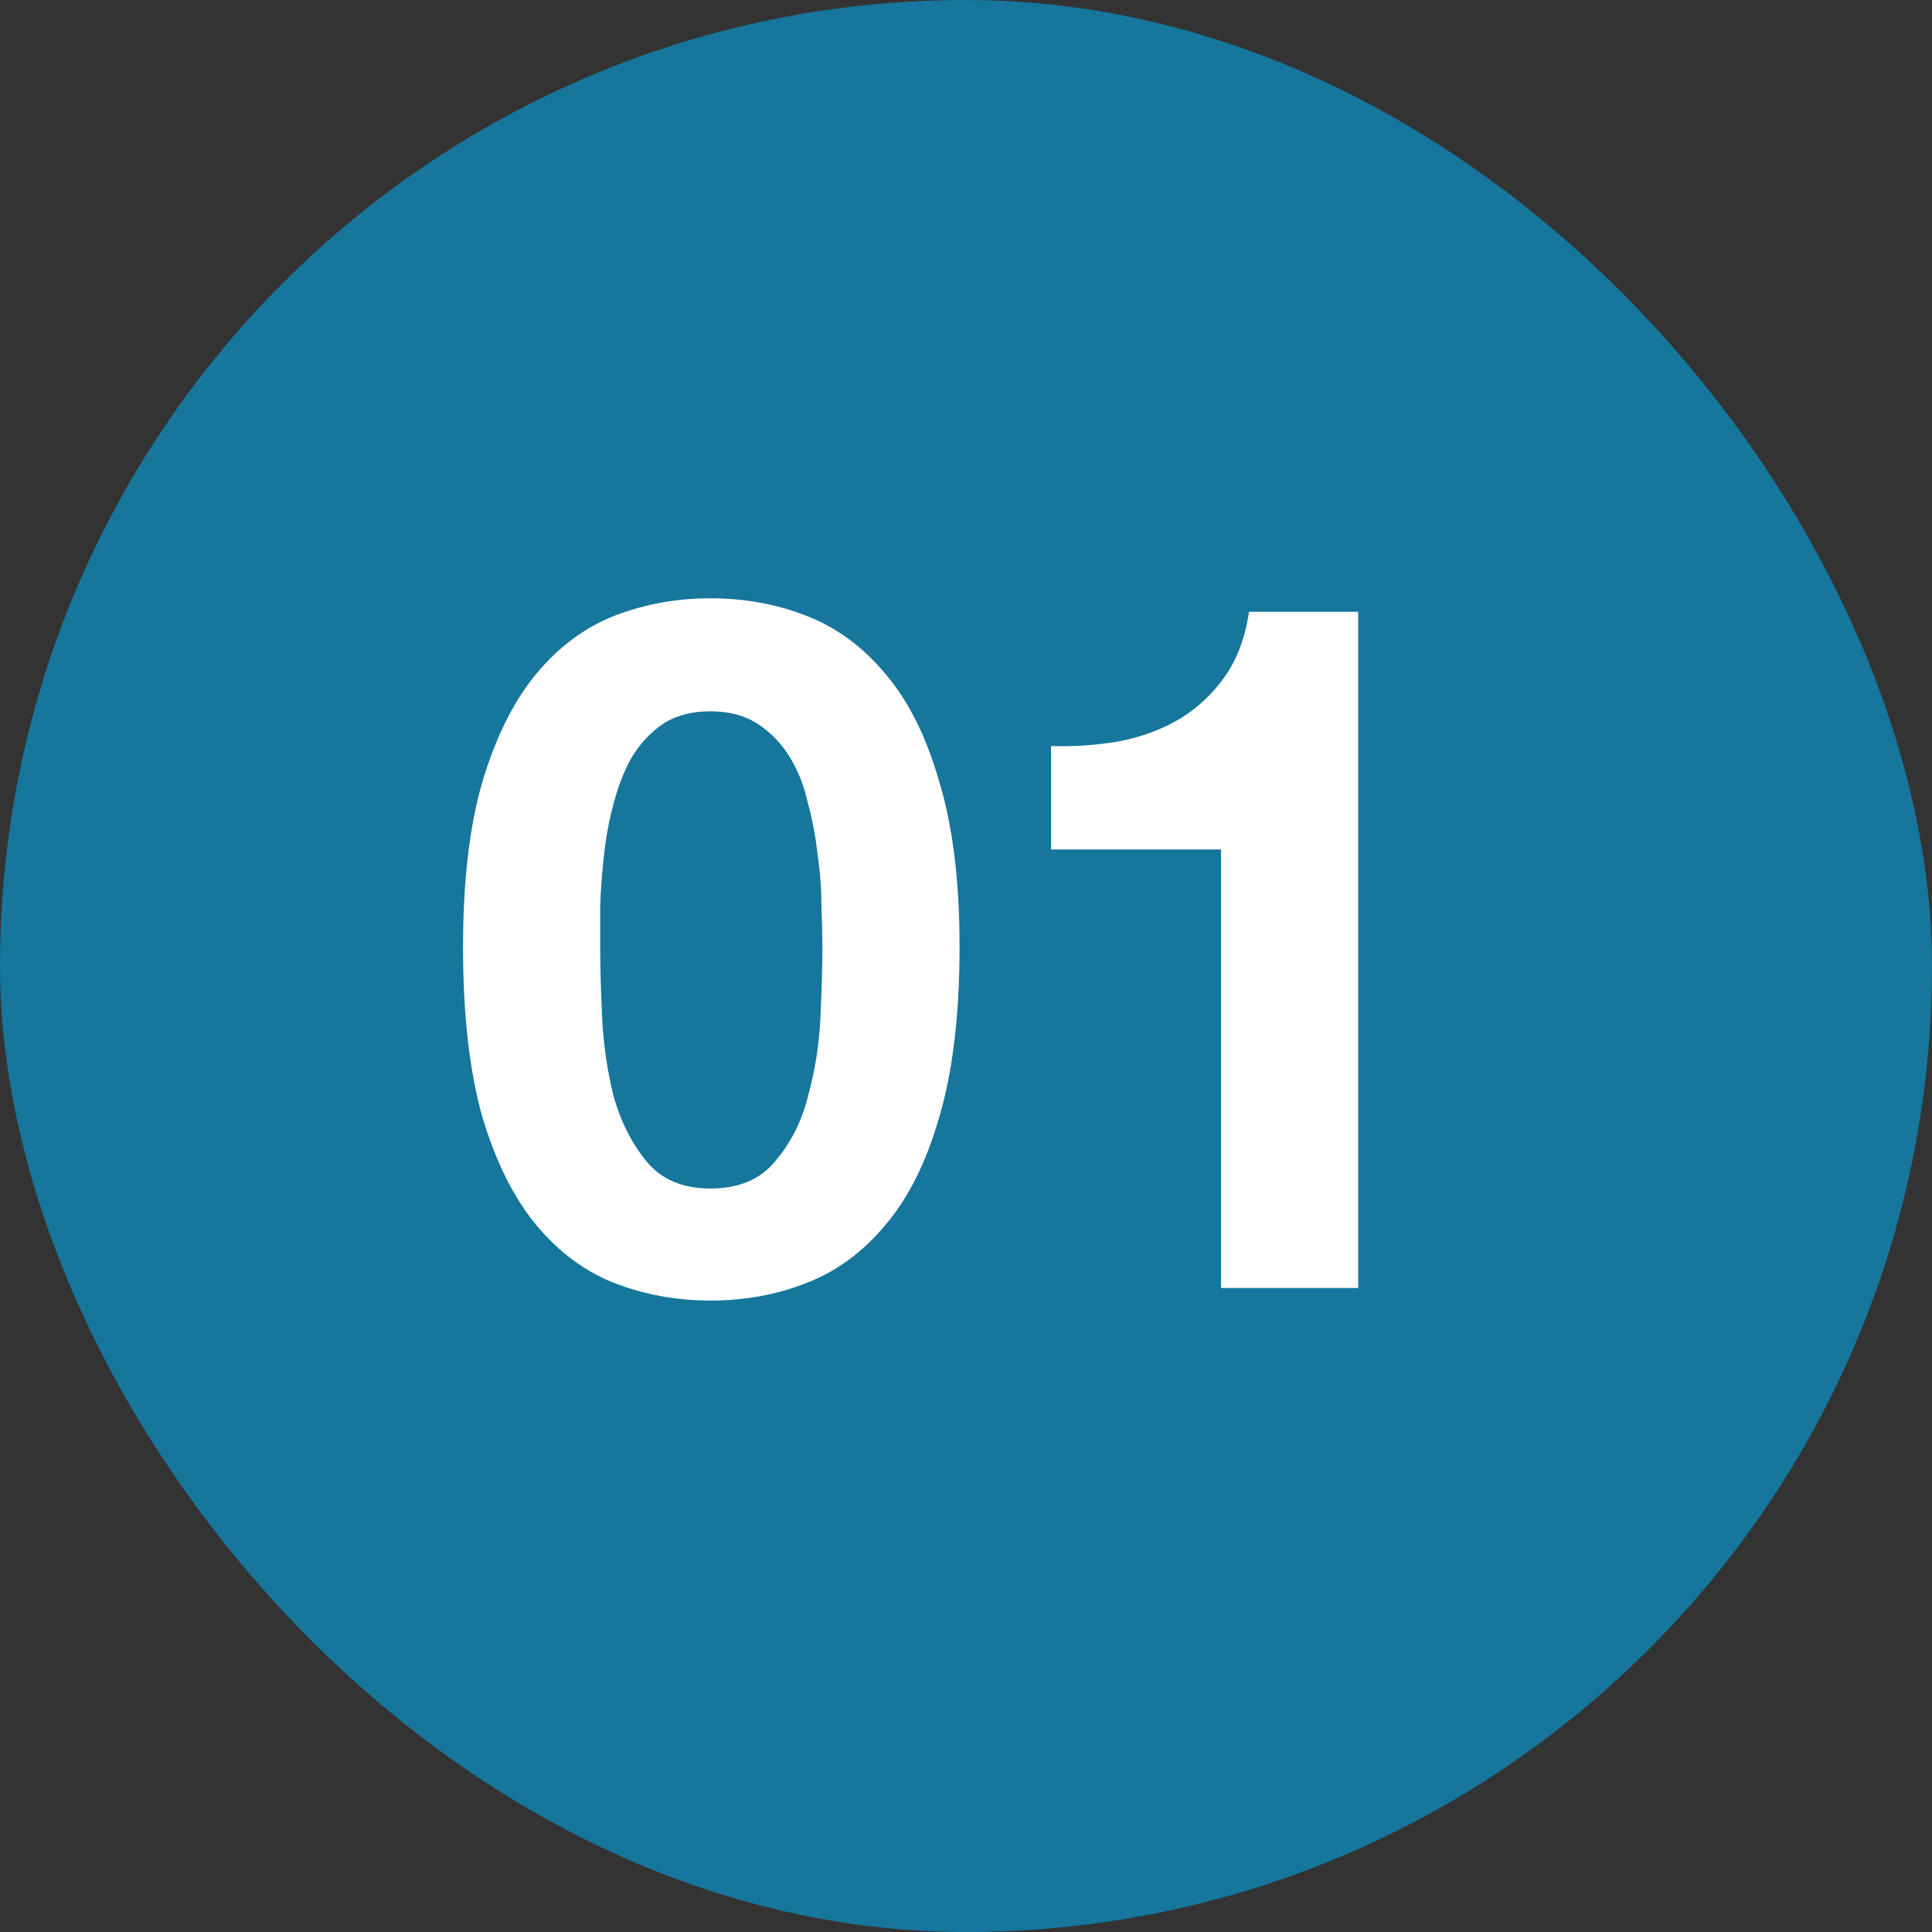
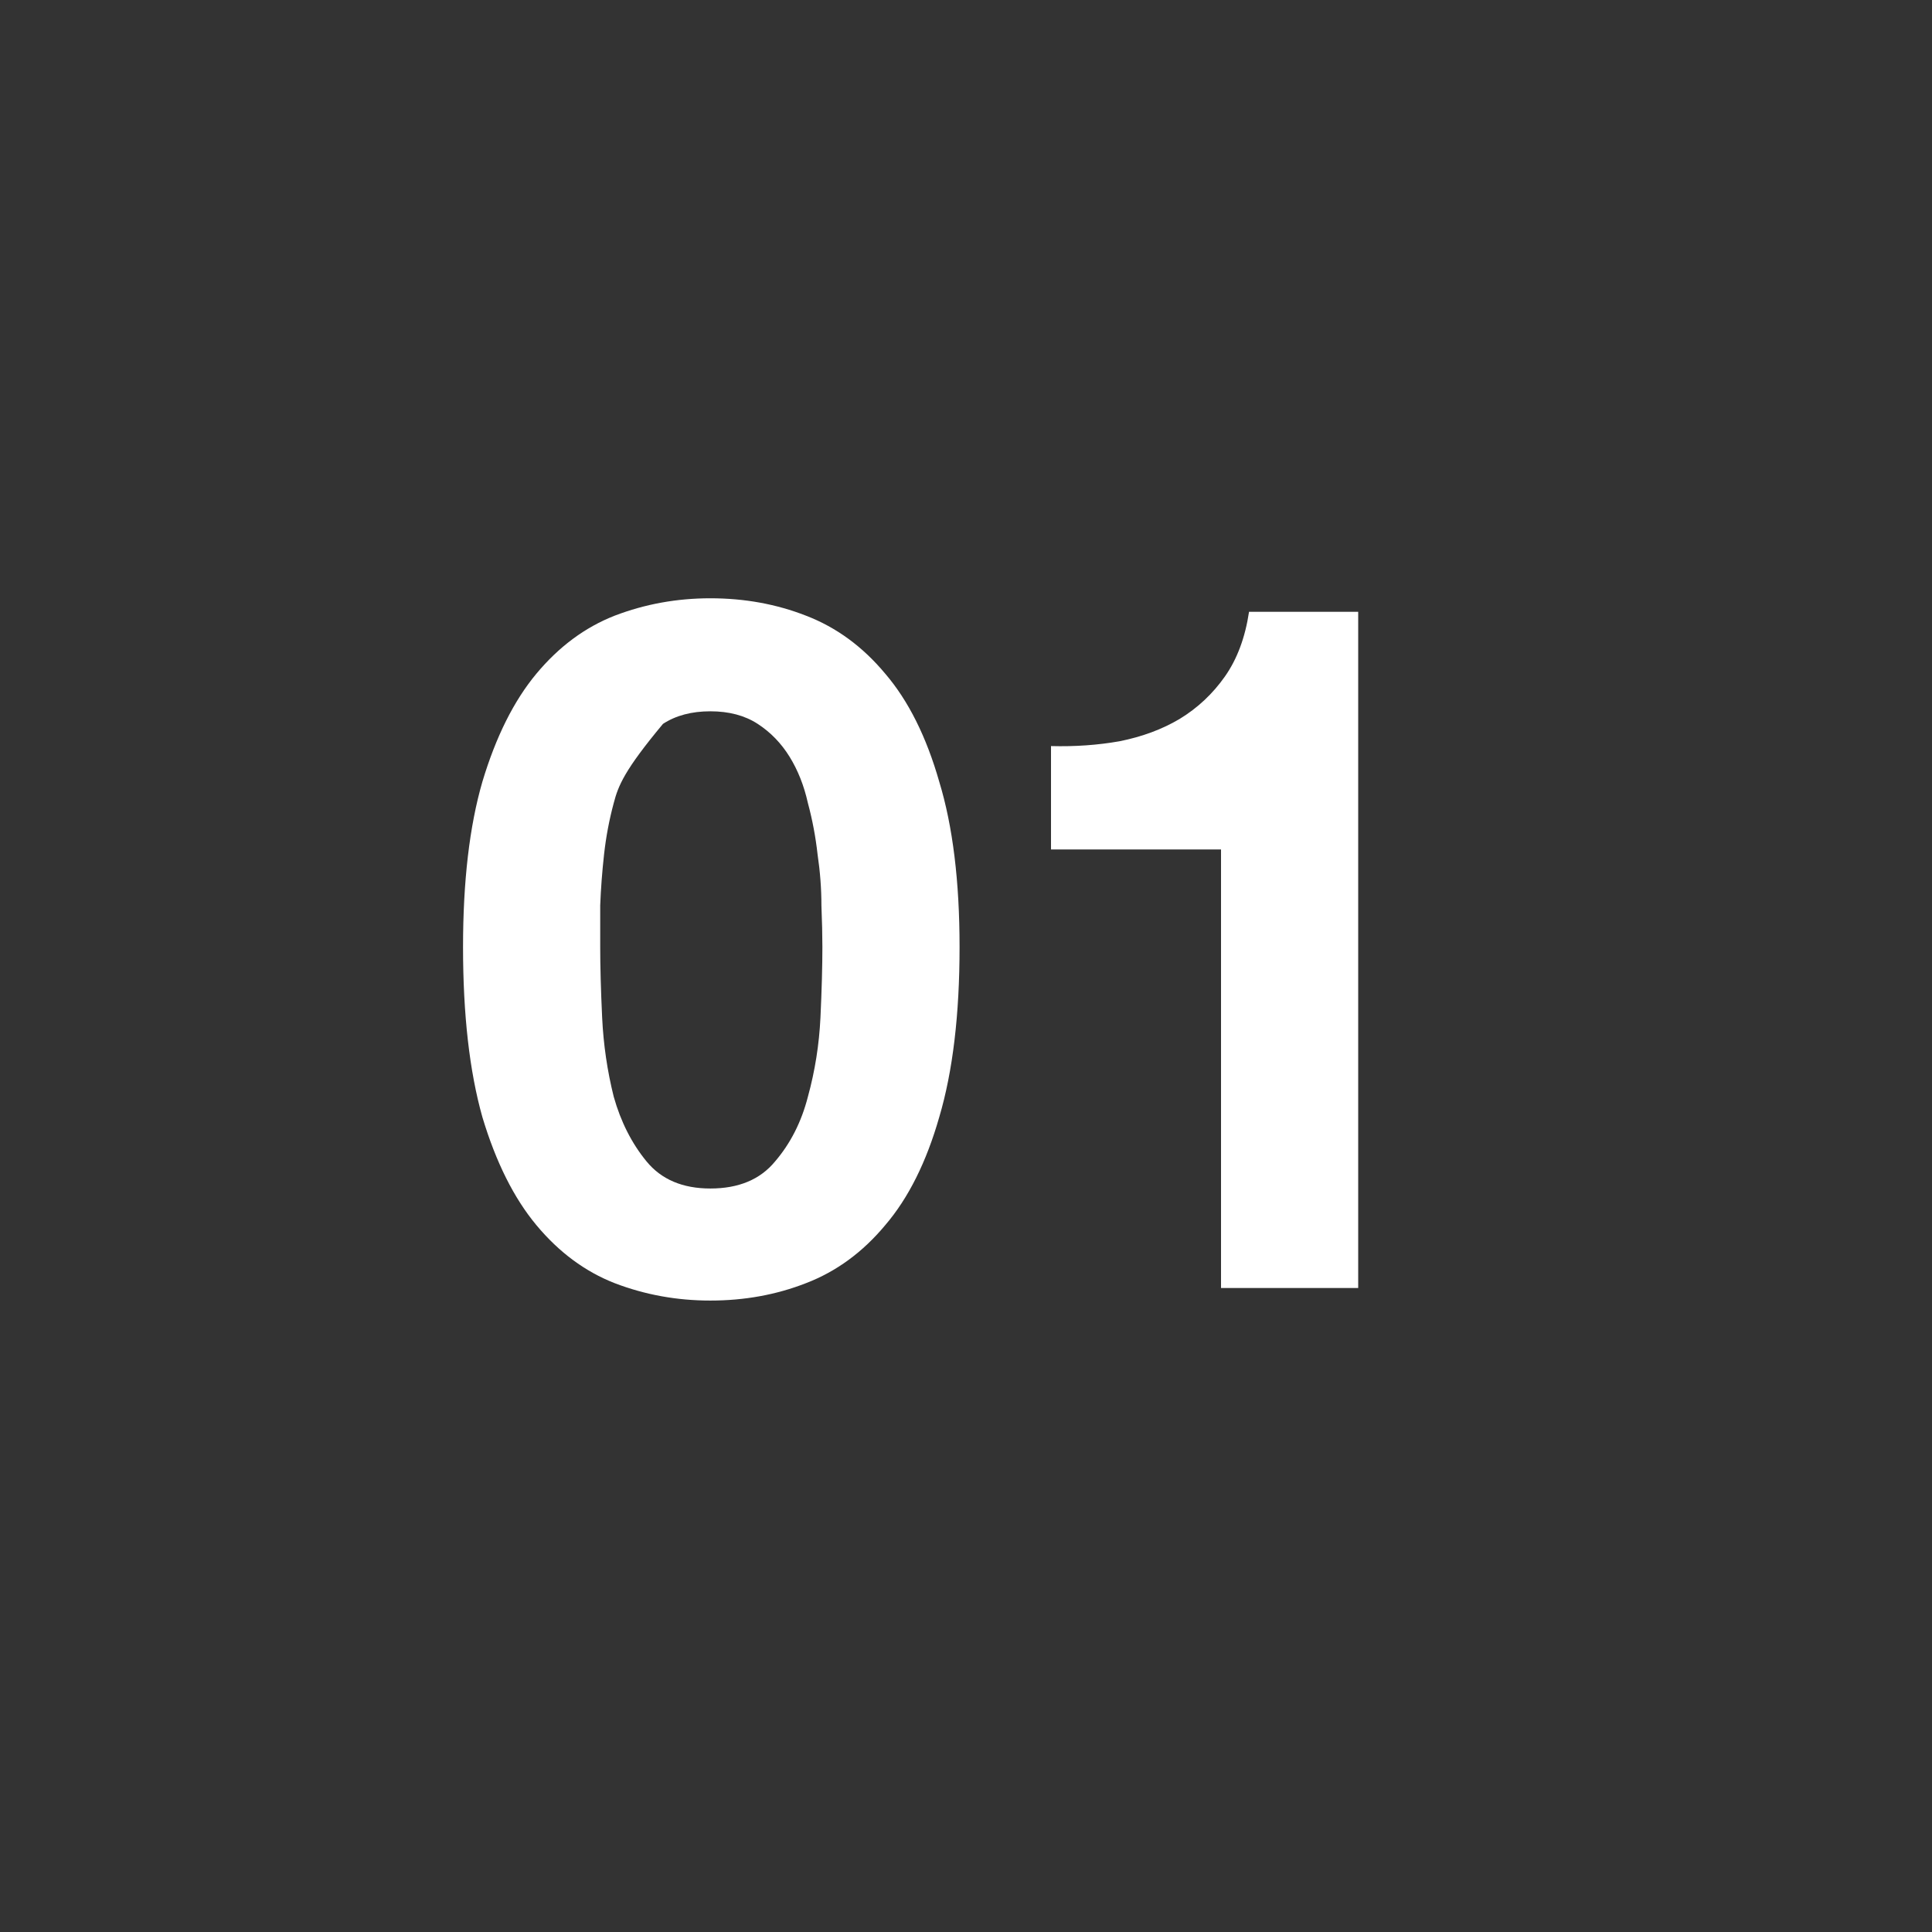
<svg xmlns="http://www.w3.org/2000/svg" width="48" height="48" viewBox="0 0 48 48" fill="none">
  <rect x="0" y="0" width="48" height="48" fill="#333333" stroke="none" />
-   <rect width="48" height="48" rx="24" fill="#16769C" />
-   <path d="M14.912 23.528C14.912 24.008 14.928 24.592 14.96 25.28C14.992 25.952 15.088 26.608 15.248 27.248C15.424 27.872 15.696 28.408 16.064 28.856C16.432 29.304 16.96 29.528 17.648 29.528C18.352 29.528 18.888 29.304 19.256 28.856C19.64 28.408 19.912 27.872 20.072 27.248C20.248 26.608 20.352 25.952 20.384 25.28C20.416 24.592 20.432 24.008 20.432 23.528C20.432 23.24 20.424 22.896 20.408 22.496C20.408 22.08 20.376 21.656 20.312 21.224C20.264 20.792 20.184 20.368 20.072 19.952C19.976 19.52 19.824 19.136 19.616 18.8C19.408 18.464 19.144 18.192 18.824 17.984C18.504 17.776 18.112 17.672 17.648 17.672C17.184 17.672 16.792 17.776 16.472 17.984C16.168 18.192 15.912 18.464 15.704 18.8C15.512 19.136 15.36 19.52 15.248 19.952C15.136 20.368 15.056 20.792 15.008 21.224C14.96 21.656 14.928 22.08 14.912 22.496C14.912 22.896 14.912 23.24 14.912 23.528ZM11.504 23.528C11.504 21.896 11.664 20.528 11.984 19.424C12.32 18.304 12.768 17.408 13.328 16.736C13.888 16.064 14.536 15.584 15.272 15.296C16.024 15.008 16.816 14.864 17.648 14.864C18.496 14.864 19.288 15.008 20.024 15.296C20.776 15.584 21.432 16.064 21.992 16.736C22.568 17.408 23.016 18.304 23.336 19.424C23.672 20.528 23.84 21.896 23.84 23.528C23.84 25.208 23.672 26.616 23.336 27.752C23.016 28.872 22.568 29.768 21.992 30.44C21.432 31.112 20.776 31.592 20.024 31.88C19.288 32.168 18.496 32.312 17.648 32.312C16.816 32.312 16.024 32.168 15.272 31.88C14.536 31.592 13.888 31.112 13.328 30.44C12.768 29.768 12.32 28.872 11.984 27.752C11.664 26.616 11.504 25.208 11.504 23.528ZM33.744 32H30.336V21.104H26.112V18.536C26.704 18.552 27.272 18.512 27.816 18.416C28.376 18.304 28.872 18.12 29.304 17.864C29.752 17.592 30.128 17.24 30.432 16.808C30.736 16.376 30.936 15.84 31.032 15.2H33.744V32Z" fill="white" />
+   <path d="M14.912 23.528C14.912 24.008 14.928 24.592 14.96 25.28C14.992 25.952 15.088 26.608 15.248 27.248C15.424 27.872 15.696 28.408 16.064 28.856C16.432 29.304 16.96 29.528 17.648 29.528C18.352 29.528 18.888 29.304 19.256 28.856C19.64 28.408 19.912 27.872 20.072 27.248C20.248 26.608 20.352 25.952 20.384 25.28C20.416 24.592 20.432 24.008 20.432 23.528C20.432 23.24 20.424 22.896 20.408 22.496C20.408 22.08 20.376 21.656 20.312 21.224C20.264 20.792 20.184 20.368 20.072 19.952C19.976 19.52 19.824 19.136 19.616 18.8C19.408 18.464 19.144 18.192 18.824 17.984C18.504 17.776 18.112 17.672 17.648 17.672C17.184 17.672 16.792 17.776 16.472 17.984C15.512 19.136 15.36 19.52 15.248 19.952C15.136 20.368 15.056 20.792 15.008 21.224C14.96 21.656 14.928 22.08 14.912 22.496C14.912 22.896 14.912 23.24 14.912 23.528ZM11.504 23.528C11.504 21.896 11.664 20.528 11.984 19.424C12.32 18.304 12.768 17.408 13.328 16.736C13.888 16.064 14.536 15.584 15.272 15.296C16.024 15.008 16.816 14.864 17.648 14.864C18.496 14.864 19.288 15.008 20.024 15.296C20.776 15.584 21.432 16.064 21.992 16.736C22.568 17.408 23.016 18.304 23.336 19.424C23.672 20.528 23.84 21.896 23.84 23.528C23.84 25.208 23.672 26.616 23.336 27.752C23.016 28.872 22.568 29.768 21.992 30.44C21.432 31.112 20.776 31.592 20.024 31.88C19.288 32.168 18.496 32.312 17.648 32.312C16.816 32.312 16.024 32.168 15.272 31.88C14.536 31.592 13.888 31.112 13.328 30.44C12.768 29.768 12.32 28.872 11.984 27.752C11.664 26.616 11.504 25.208 11.504 23.528ZM33.744 32H30.336V21.104H26.112V18.536C26.704 18.552 27.272 18.512 27.816 18.416C28.376 18.304 28.872 18.12 29.304 17.864C29.752 17.592 30.128 17.24 30.432 16.808C30.736 16.376 30.936 15.84 31.032 15.2H33.744V32Z" fill="white" />
</svg>